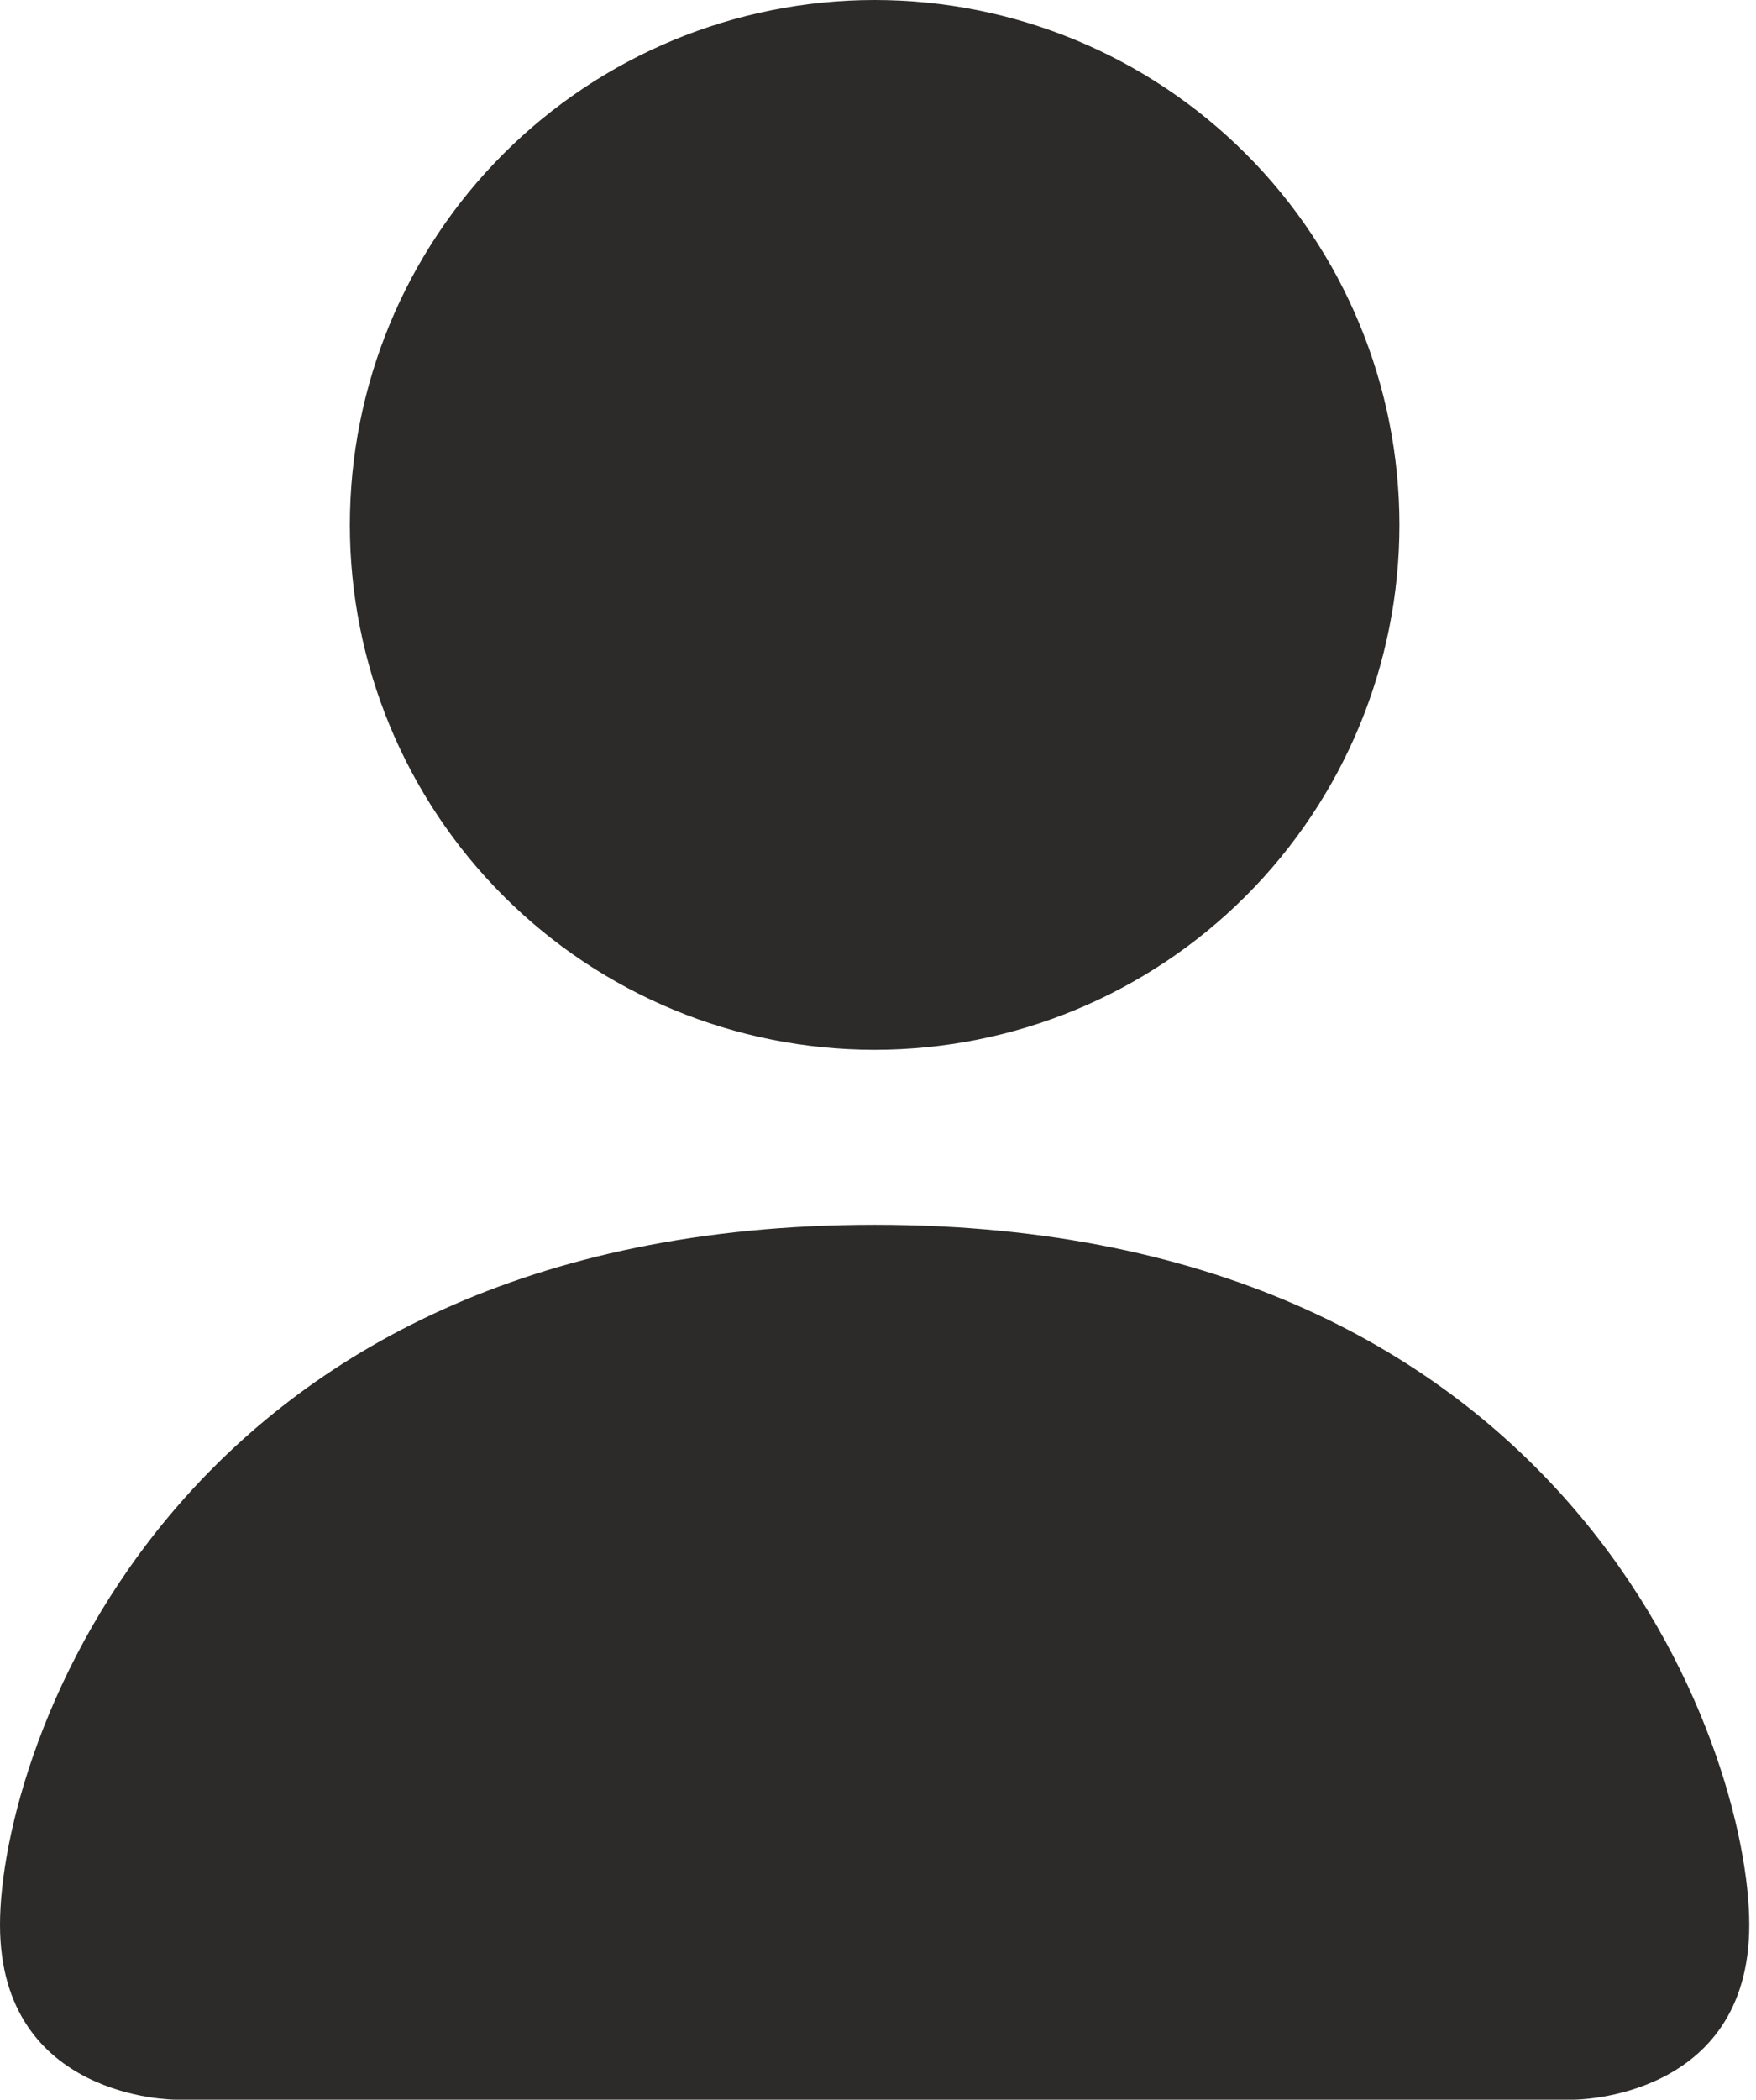
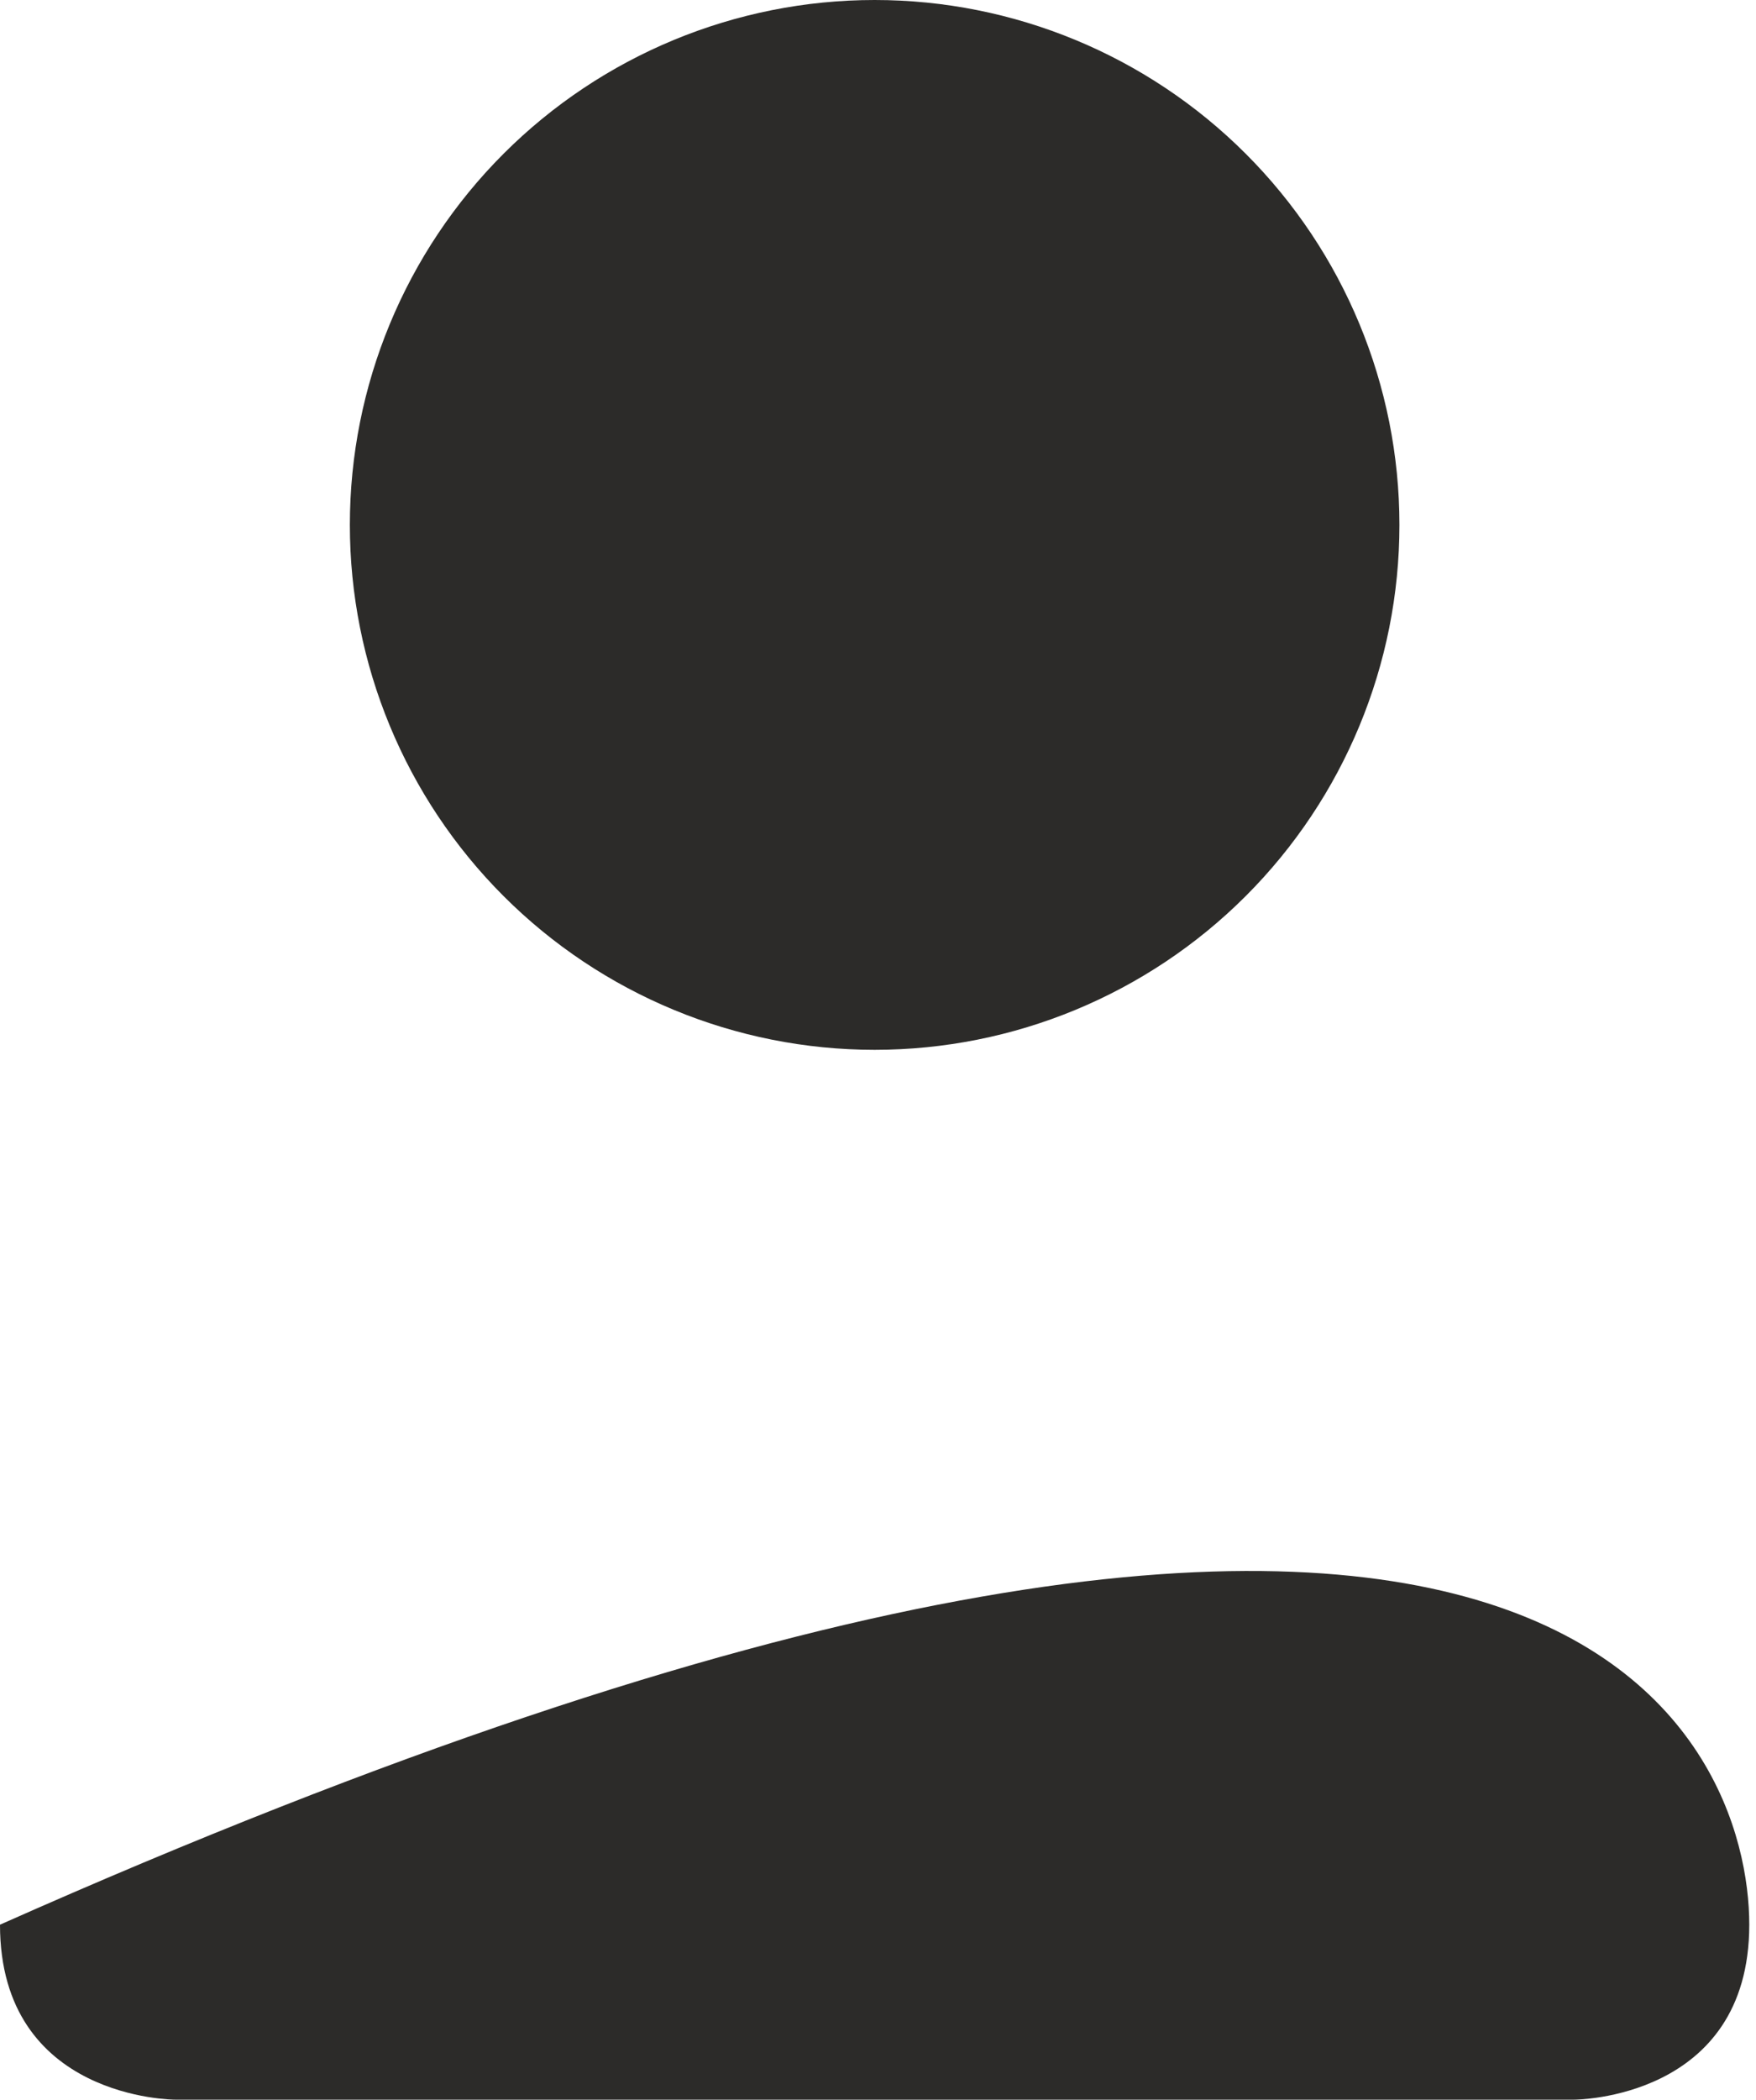
<svg xmlns="http://www.w3.org/2000/svg" width="174" height="208" viewBox="0 0 174 208" fill="none">
-   <path d="M17.333 208C17.333 208 0 208 0 190.667C0 173.333 17.333 121.333 86.667 121.333C156 121.333 173.333 173.333 173.333 190.667C173.333 208 156 208 156 208H17.333ZM86.667 104C100.458 104 113.684 98.521 123.436 88.77C133.188 79.018 138.667 65.791 138.667 52C138.667 38.209 133.188 24.982 123.436 15.23C113.684 5.479 100.458 0 86.667 0C72.875 0 59.649 5.479 49.897 15.23C40.145 24.982 34.667 38.209 34.667 52C34.667 65.791 40.145 79.018 49.897 88.77C59.649 98.521 72.875 104 86.667 104Z" fill="#2C2B29" />
+   <path d="M17.333 208C17.333 208 0 208 0 190.667C156 121.333 173.333 173.333 173.333 190.667C173.333 208 156 208 156 208H17.333ZM86.667 104C100.458 104 113.684 98.521 123.436 88.77C133.188 79.018 138.667 65.791 138.667 52C138.667 38.209 133.188 24.982 123.436 15.23C113.684 5.479 100.458 0 86.667 0C72.875 0 59.649 5.479 49.897 15.23C40.145 24.982 34.667 38.209 34.667 52C34.667 65.791 40.145 79.018 49.897 88.77C59.649 98.521 72.875 104 86.667 104Z" fill="#2C2B29" />
</svg>